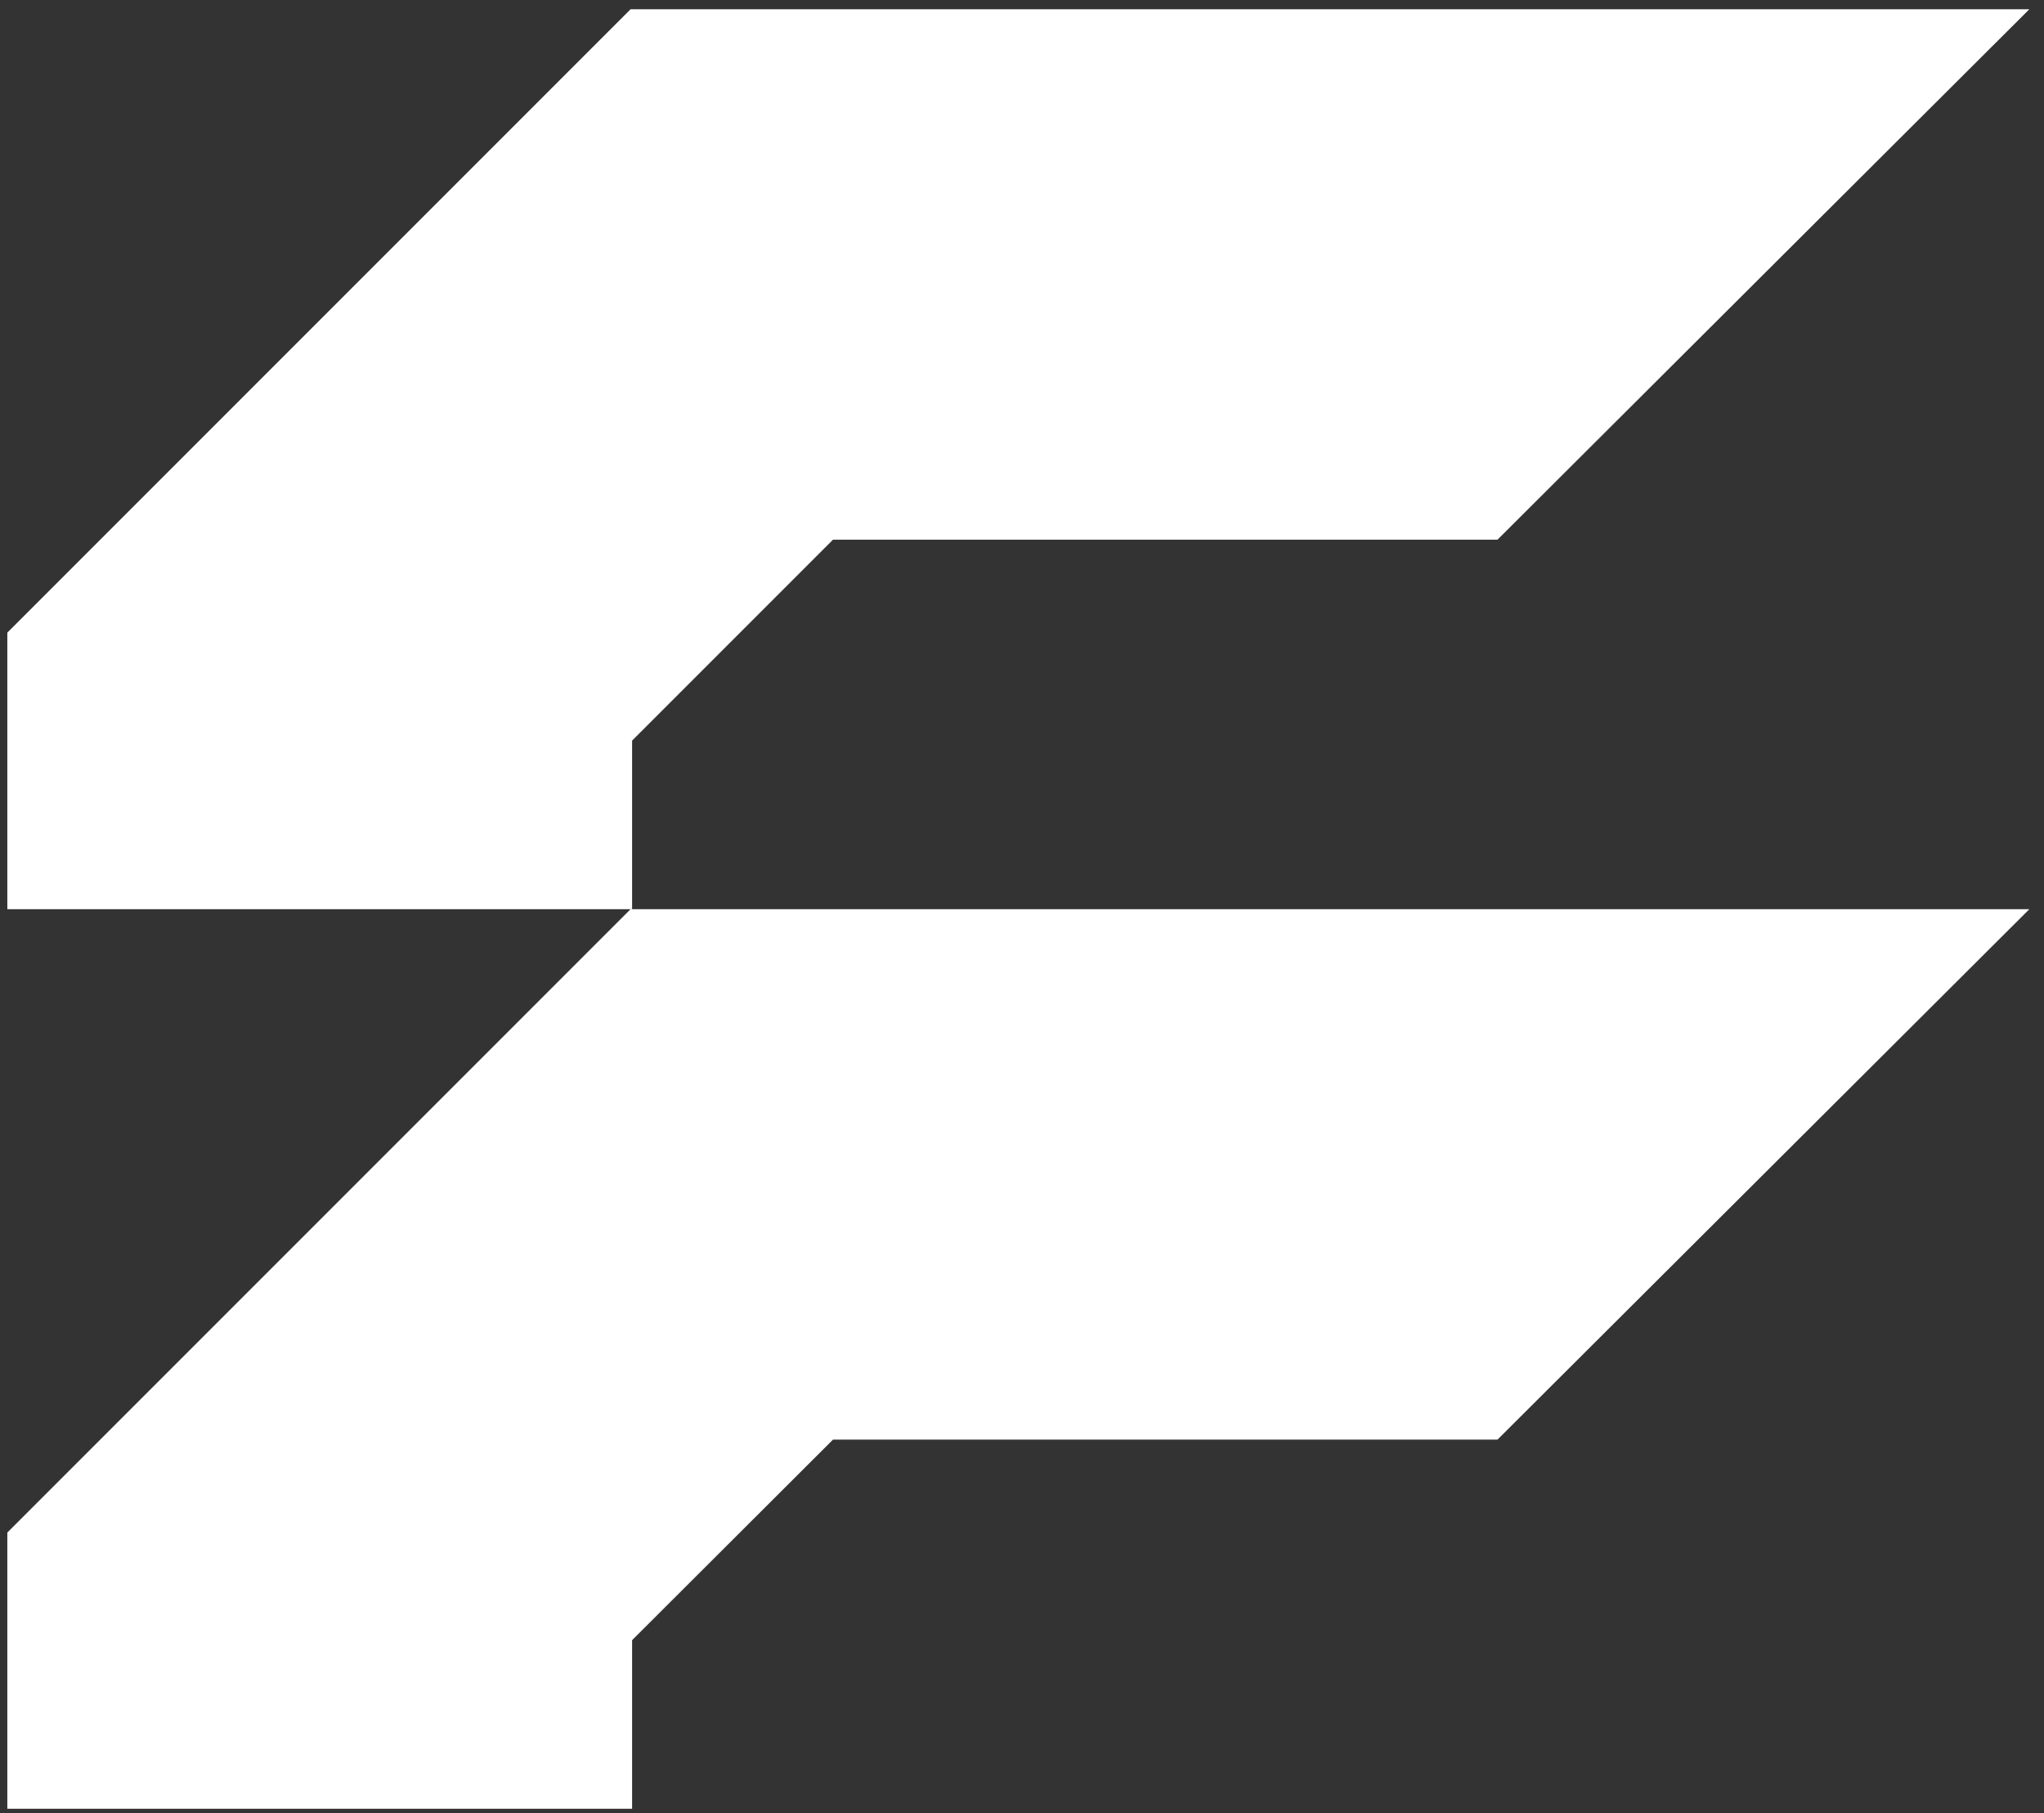
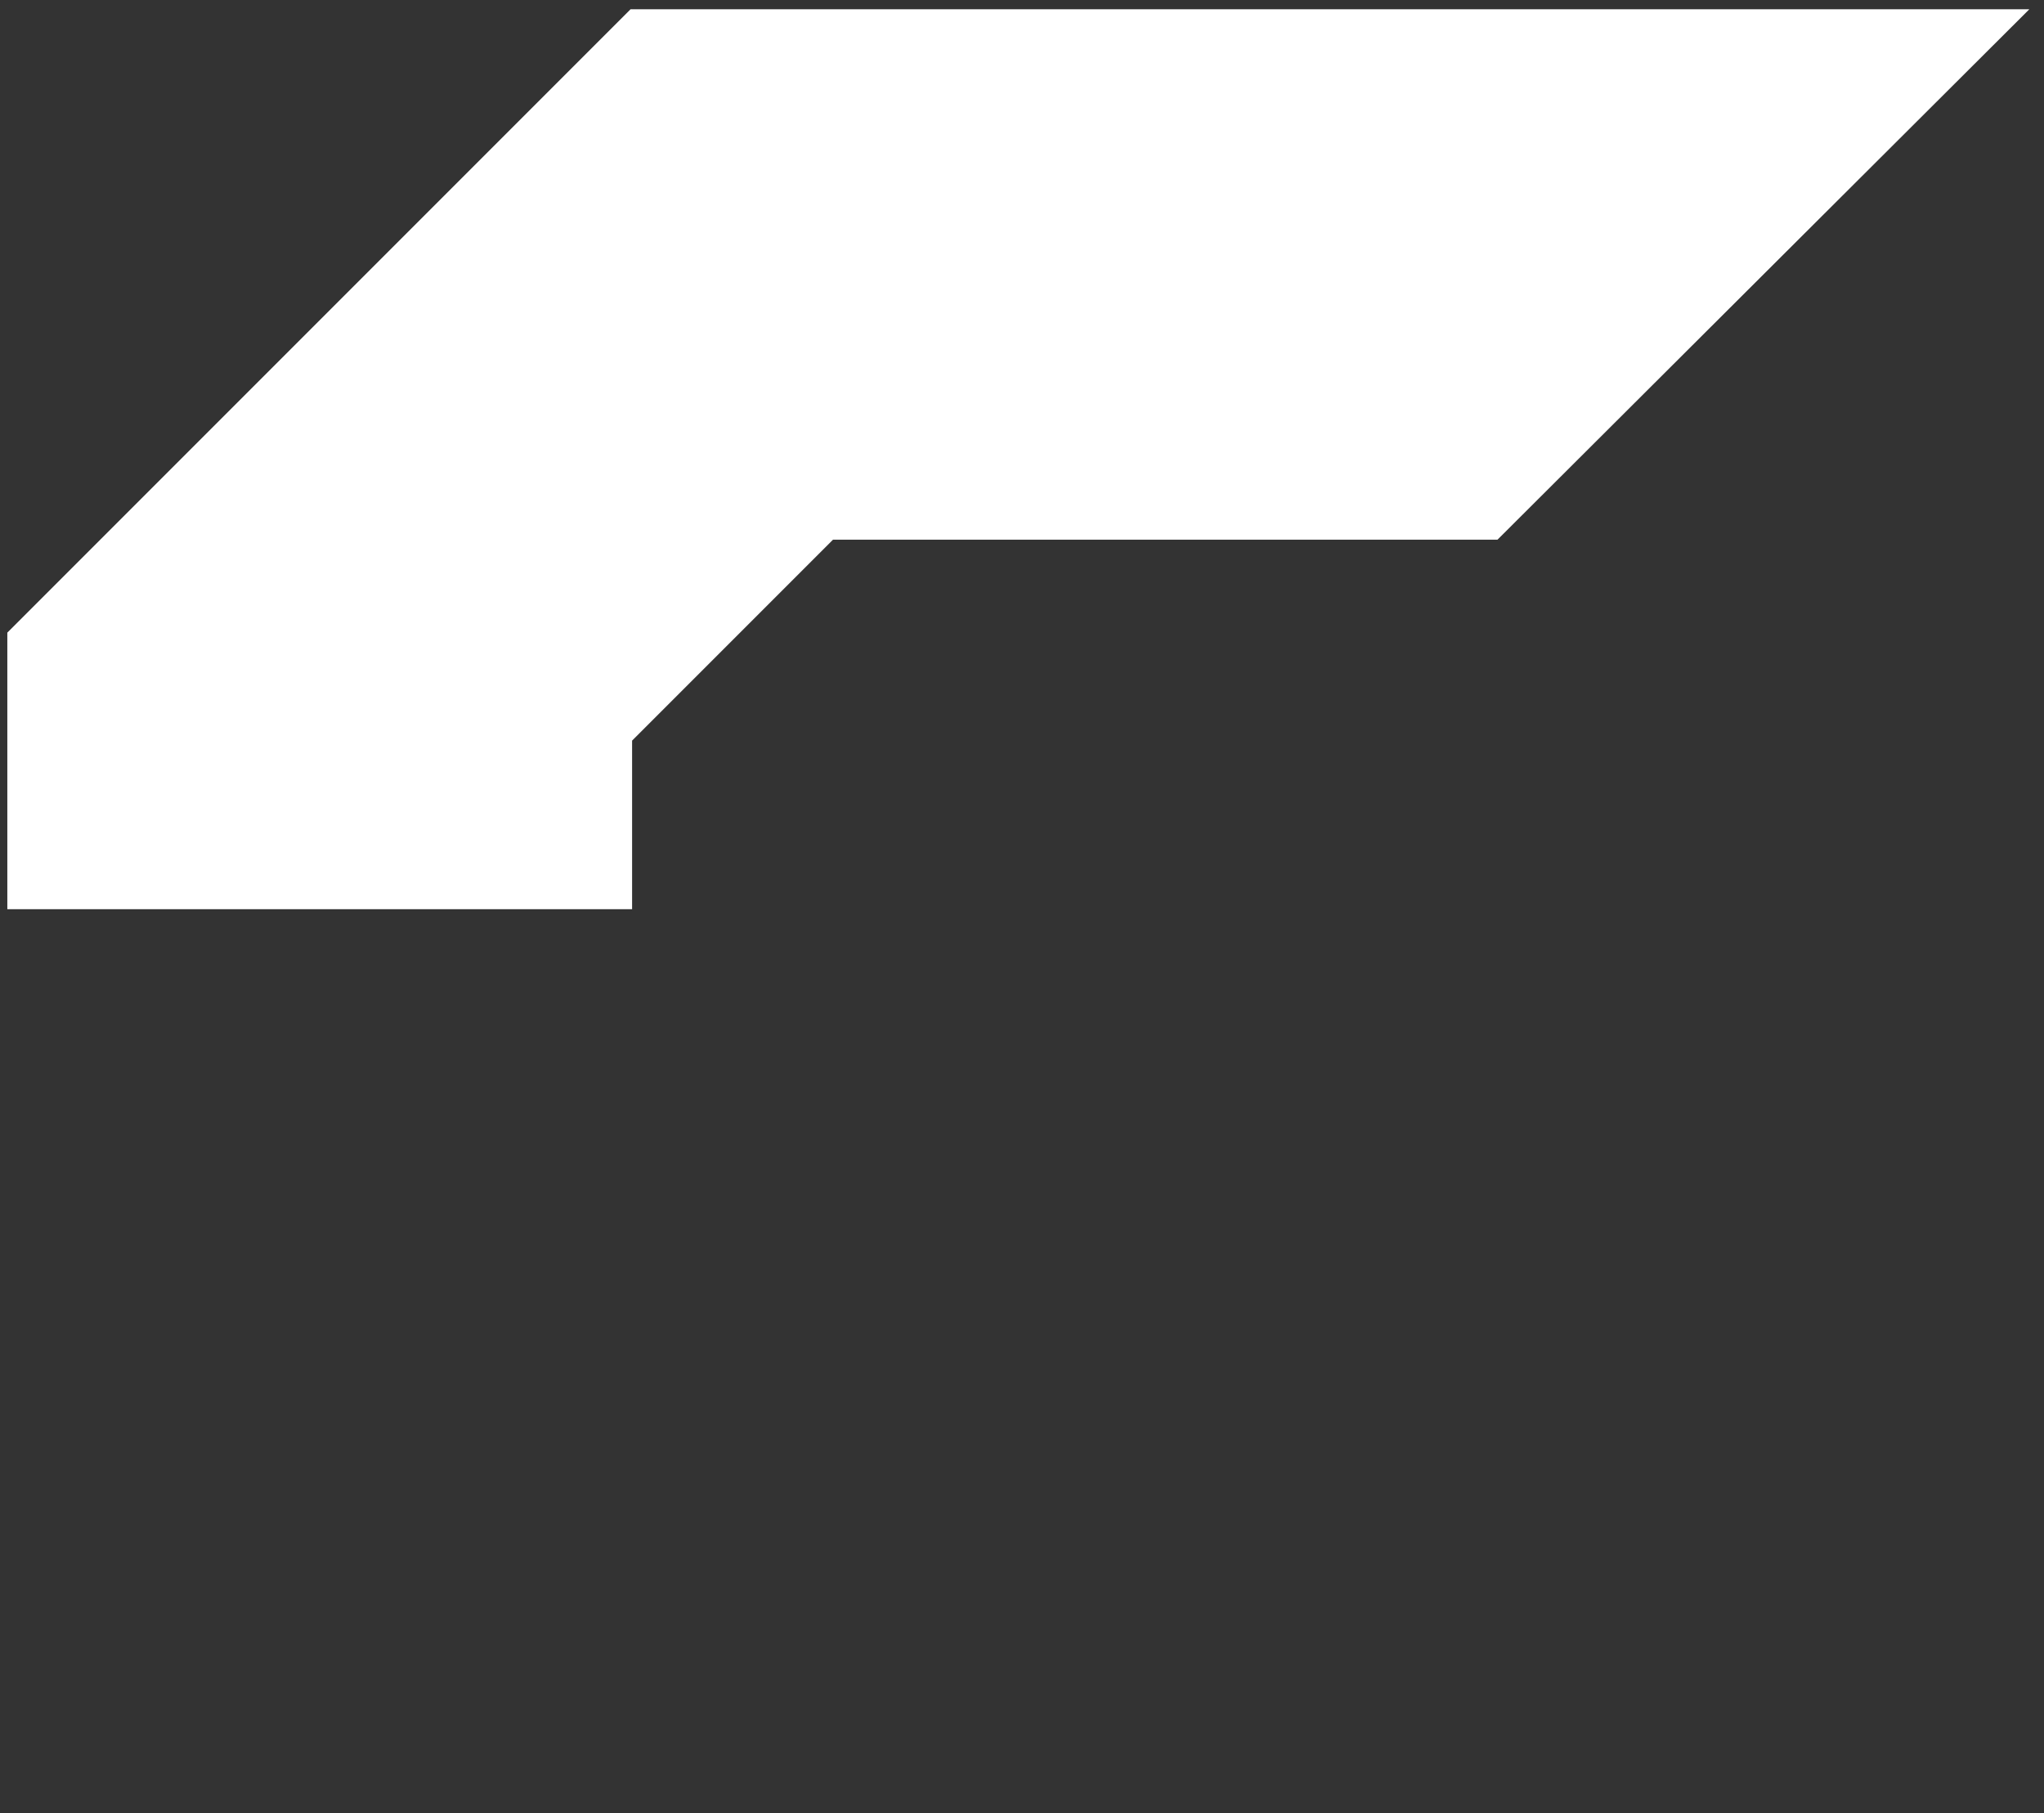
<svg xmlns="http://www.w3.org/2000/svg" fill="none" viewBox="0 0 53 47" height="47" width="53">
  <rect x="0" y="0" width="53" height="47" fill="#333333" stroke="none" />
  <path fill="white" d="M16.39 23.57V19.2L21.6 13.99H38.83L52.62 0.24H16.35L0.19 16.4V23.57H16.39Z" />
-   <path fill="white" d="M16.39 46.89V42.52L21.6 37.32H38.83L52.62 23.57H16.35L0.19 39.73V46.89H16.39Z" />
</svg>